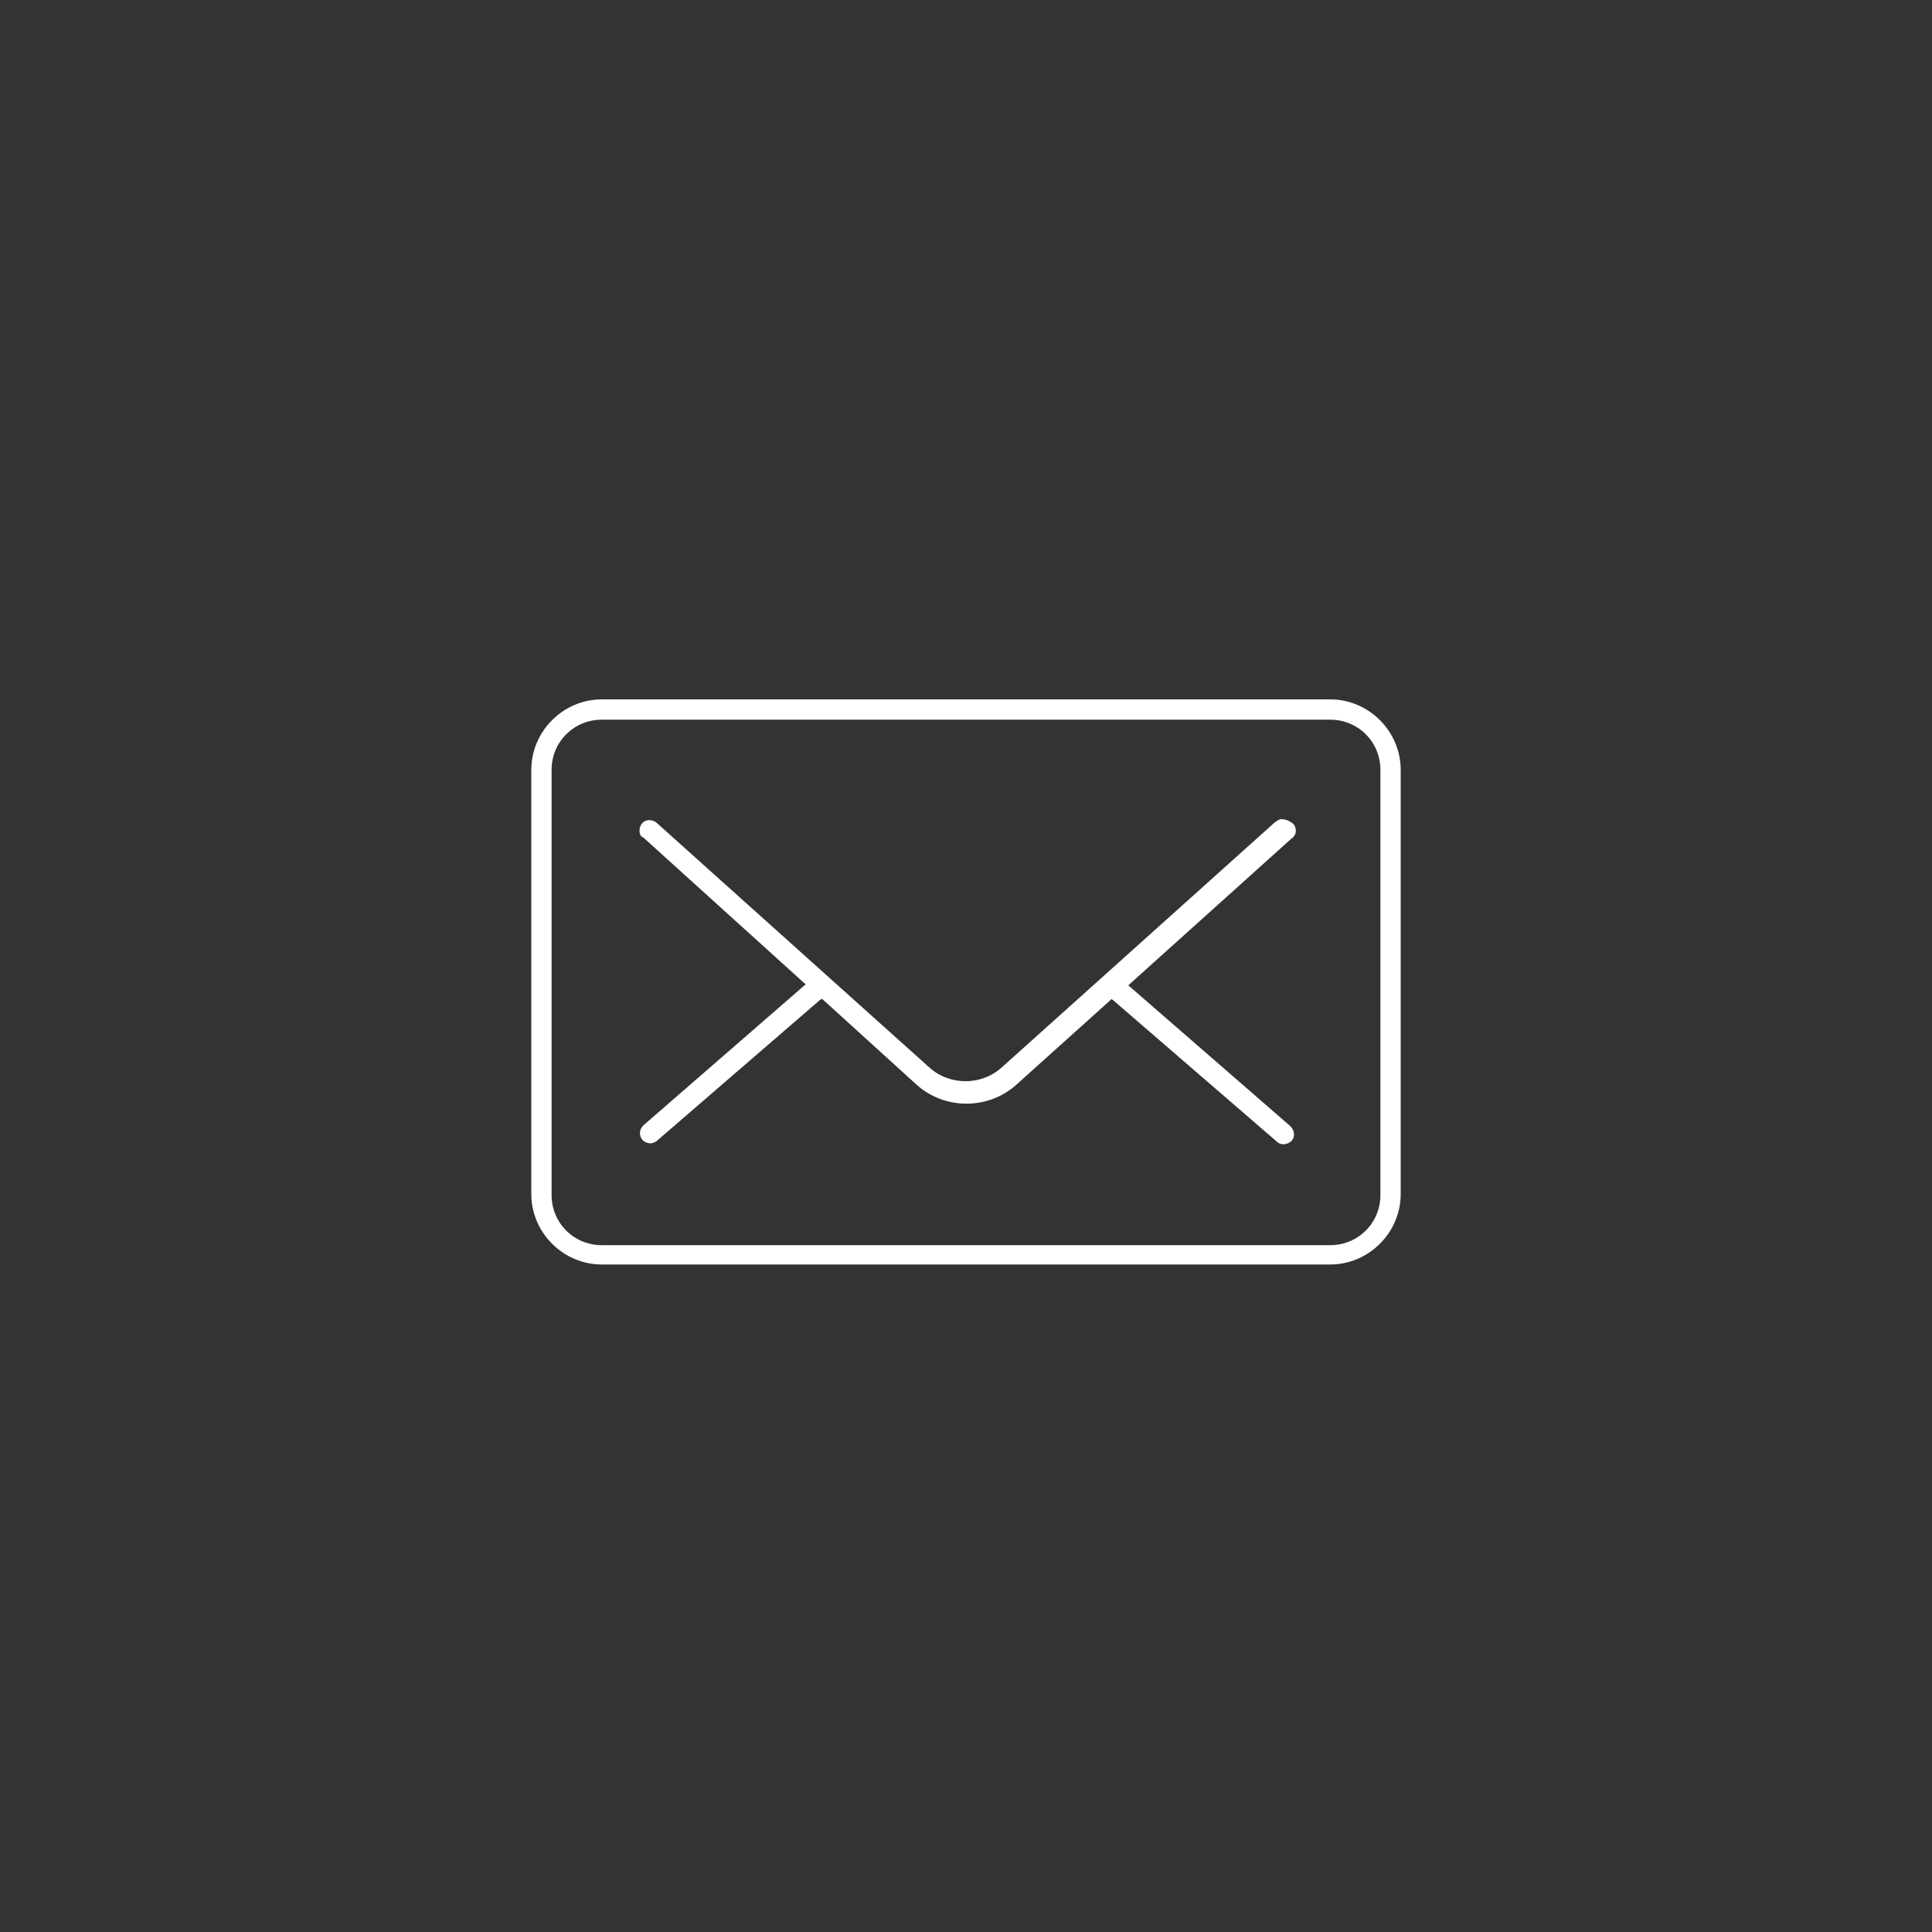
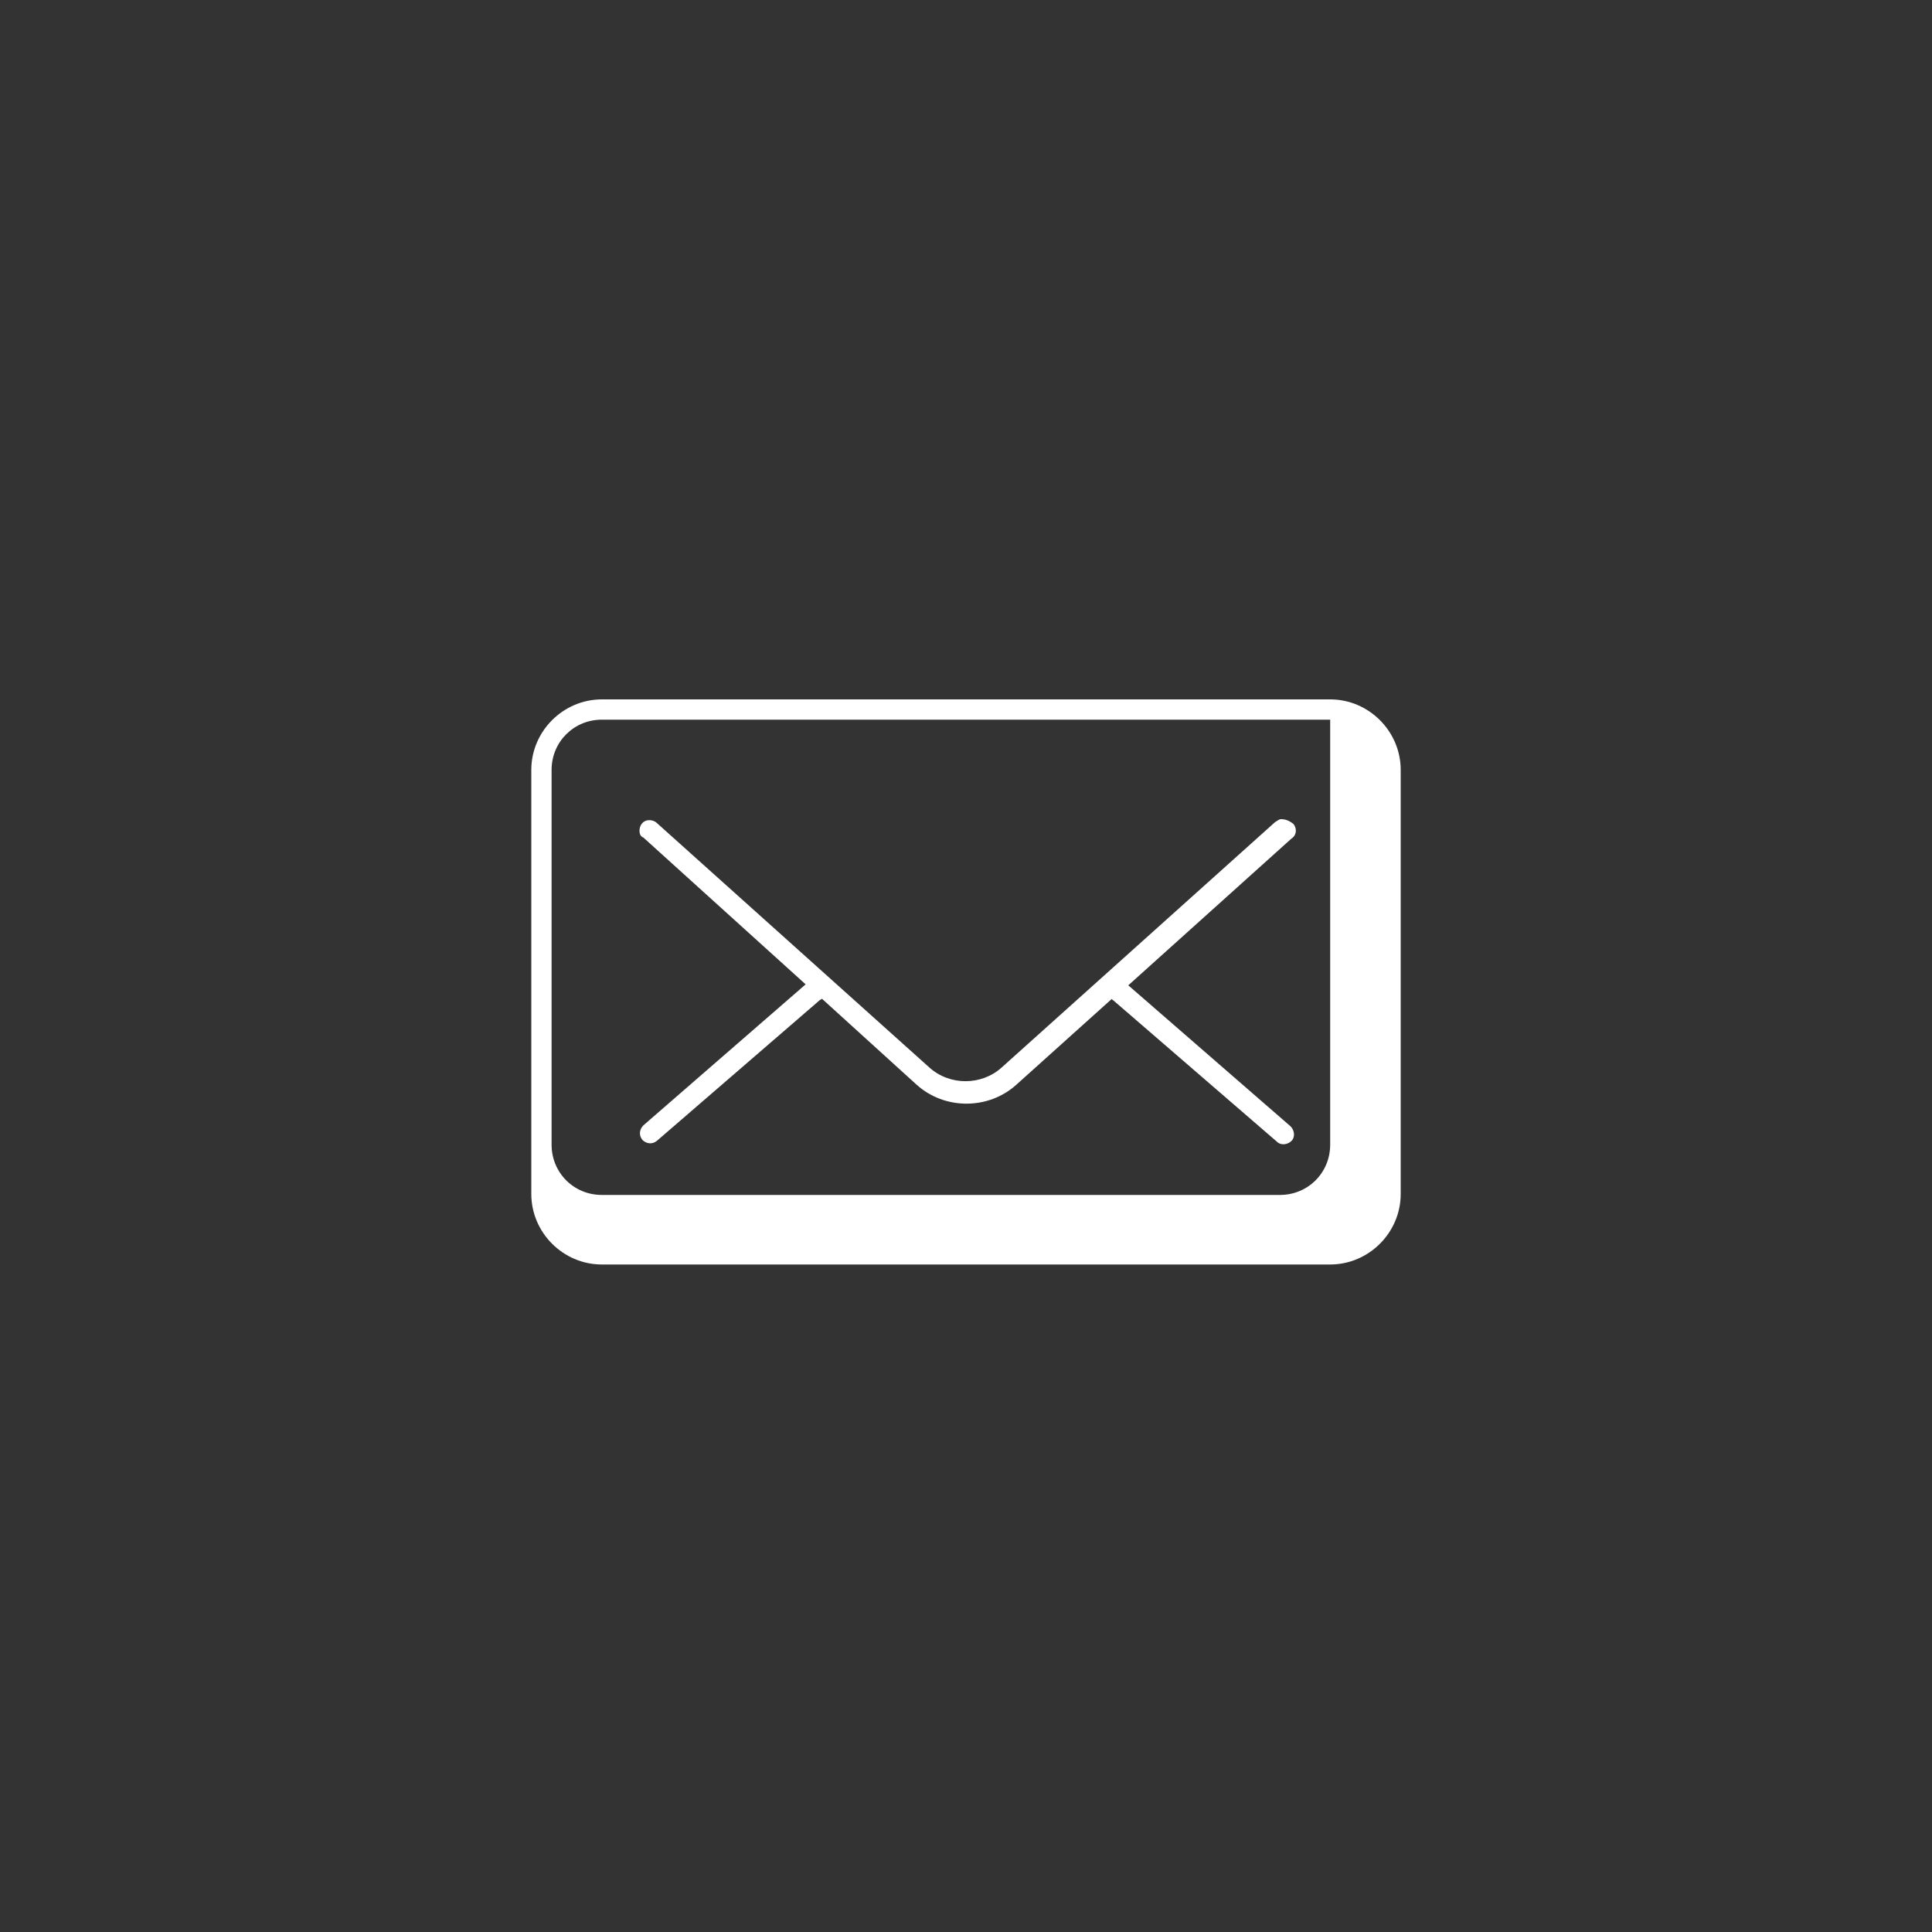
<svg xmlns="http://www.w3.org/2000/svg" version="1.1" id="Layer_1" x="0px" y="0px" viewBox="0 0 200 200" style="enable-background:new 0 0 200 200;" xml:space="preserve">
  <rect x="0" y="0" width="200" height="200" fill="#333333" stroke="none" />
  <style type="text/css">
	.st0{fill:#5E5E5E;}
	.st1{fill:#808080;}
	.st2{fill:#FFFFFF;}
</style>
-   <path id="mail" class="st2" d="M62.3,72.4c-4,0-7.3,3.3-7.3,7.3v43.9c0,4,3.3,7.3,7.3,7.3h75.4c4,0,7.3-3.3,7.3-7.3V79.7  c0-4-3.3-7.3-7.3-7.3H62.3z M62.3,74.5h75.4c2.9,0,5.2,2.3,5.2,5.2c0,0,0,0,0,0.1v43.9c0,2.9-2.3,5.2-5.2,5.2c0,0-0.1,0-0.1,0H62.3  c-2.9,0-5.2-2.3-5.2-5.2c0,0,0,0,0-0.1V79.7C57.1,76.8,59.4,74.5,62.3,74.5C62.3,74.5,62.3,74.5,62.3,74.5L62.3,74.5z M132.6,84.8  c-0.2,0-0.4,0.2-0.6,0.3l-28.3,25.4c-2.1,1.9-5.4,1.9-7.5,0L68,85.2c-0.2-0.2-0.5-0.3-0.8-0.3c-0.6,0-1,0.5-1,1.1  c0,0.3,0.1,0.6,0.4,0.7l16.8,15.2l-16.8,14.6c-0.4,0.4-0.5,1-0.1,1.5c0.4,0.4,1,0.5,1.5,0.1c0,0,0,0,0,0l16.9-14.6  c0.1,0,0.1-0.1,0.2-0.1l9.8,8.9c2.9,2.6,7.4,2.6,10.3,0l9.9-8.9c0,0.1,0.1,0.1,0.2,0.2l16.9,14.6c0.4,0.4,1.1,0.3,1.5-0.1  c0.4-0.4,0.3-1.1-0.1-1.5l0,0c0,0,0,0,0,0l-16.8-14.6l16.9-15.2c0.5-0.3,0.6-1,0.2-1.5C133.4,84.9,133,84.8,132.6,84.8L132.6,84.8z" />
+   <path id="mail" class="st2" d="M62.3,72.4c-4,0-7.3,3.3-7.3,7.3v43.9c0,4,3.3,7.3,7.3,7.3h75.4c4,0,7.3-3.3,7.3-7.3V79.7  c0-4-3.3-7.3-7.3-7.3H62.3z M62.3,74.5h75.4c0,0,0,0,0,0.1v43.9c0,2.9-2.3,5.2-5.2,5.2c0,0-0.1,0-0.1,0H62.3  c-2.9,0-5.2-2.3-5.2-5.2c0,0,0,0,0-0.1V79.7C57.1,76.8,59.4,74.5,62.3,74.5C62.3,74.5,62.3,74.5,62.3,74.5L62.3,74.5z M132.6,84.8  c-0.2,0-0.4,0.2-0.6,0.3l-28.3,25.4c-2.1,1.9-5.4,1.9-7.5,0L68,85.2c-0.2-0.2-0.5-0.3-0.8-0.3c-0.6,0-1,0.5-1,1.1  c0,0.3,0.1,0.6,0.4,0.7l16.8,15.2l-16.8,14.6c-0.4,0.4-0.5,1-0.1,1.5c0.4,0.4,1,0.5,1.5,0.1c0,0,0,0,0,0l16.9-14.6  c0.1,0,0.1-0.1,0.2-0.1l9.8,8.9c2.9,2.6,7.4,2.6,10.3,0l9.9-8.9c0,0.1,0.1,0.1,0.2,0.2l16.9,14.6c0.4,0.4,1.1,0.3,1.5-0.1  c0.4-0.4,0.3-1.1-0.1-1.5l0,0c0,0,0,0,0,0l-16.8-14.6l16.9-15.2c0.5-0.3,0.6-1,0.2-1.5C133.4,84.9,133,84.8,132.6,84.8L132.6,84.8z" />
</svg>